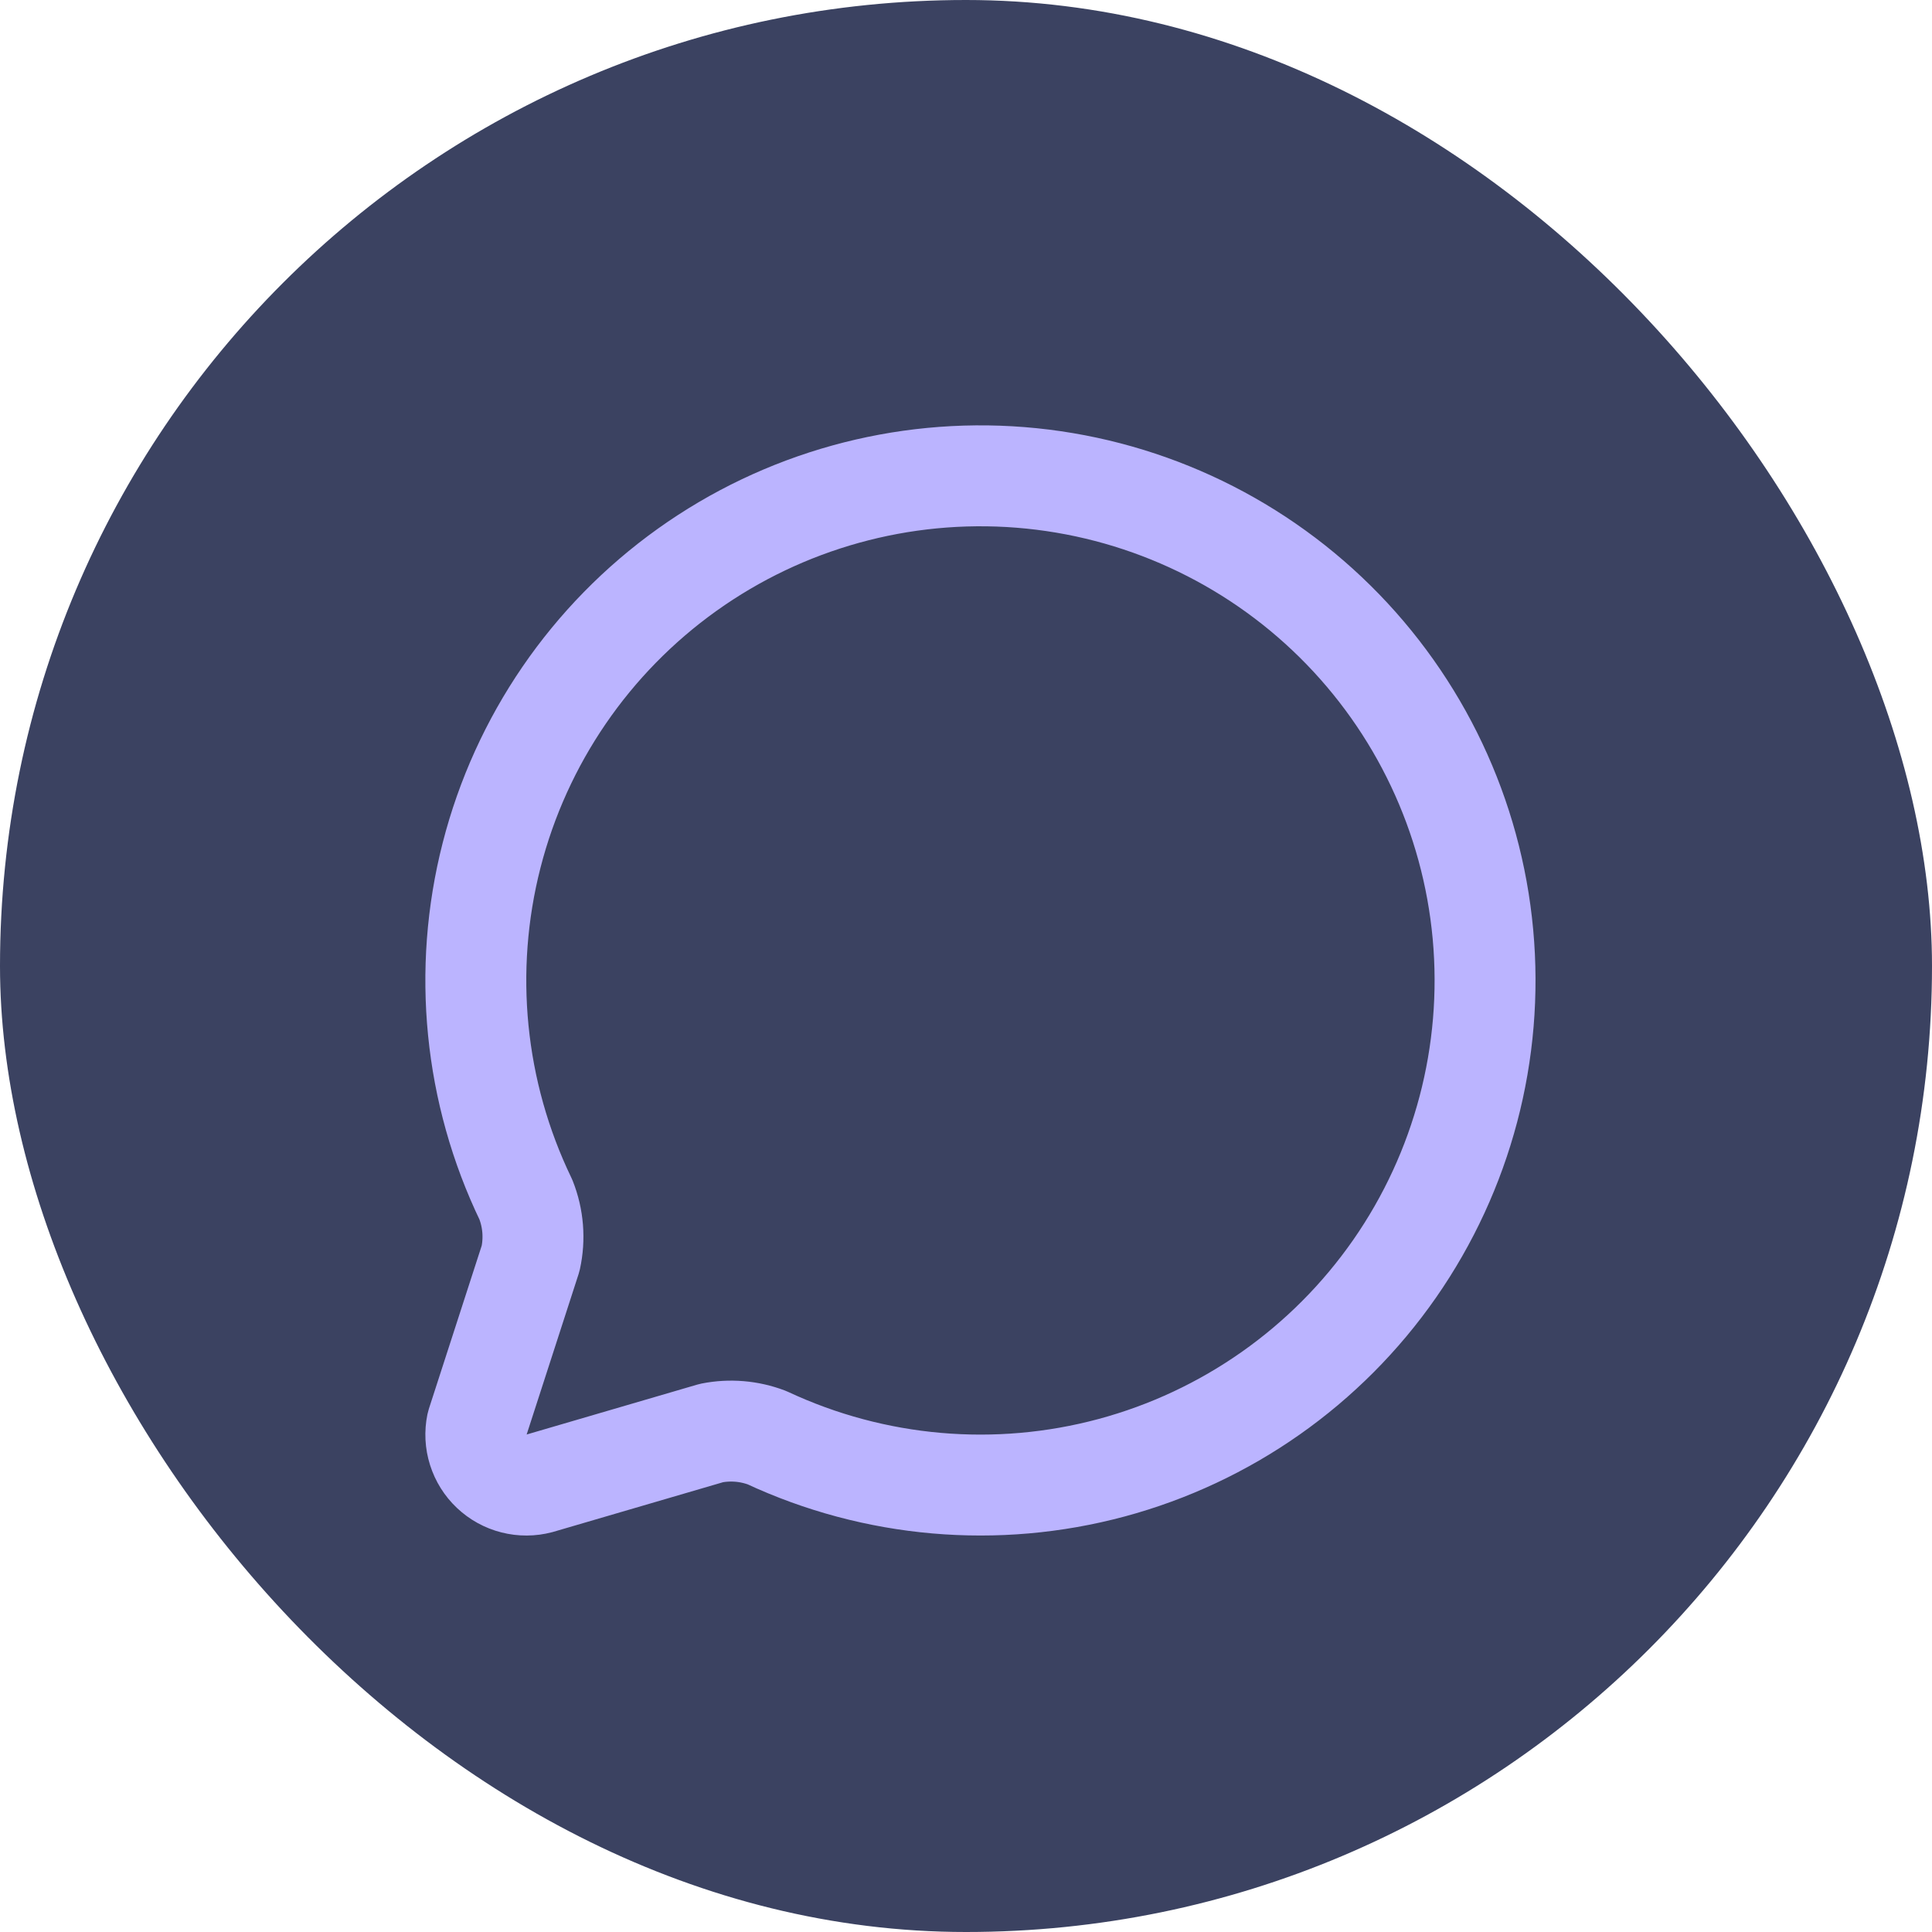
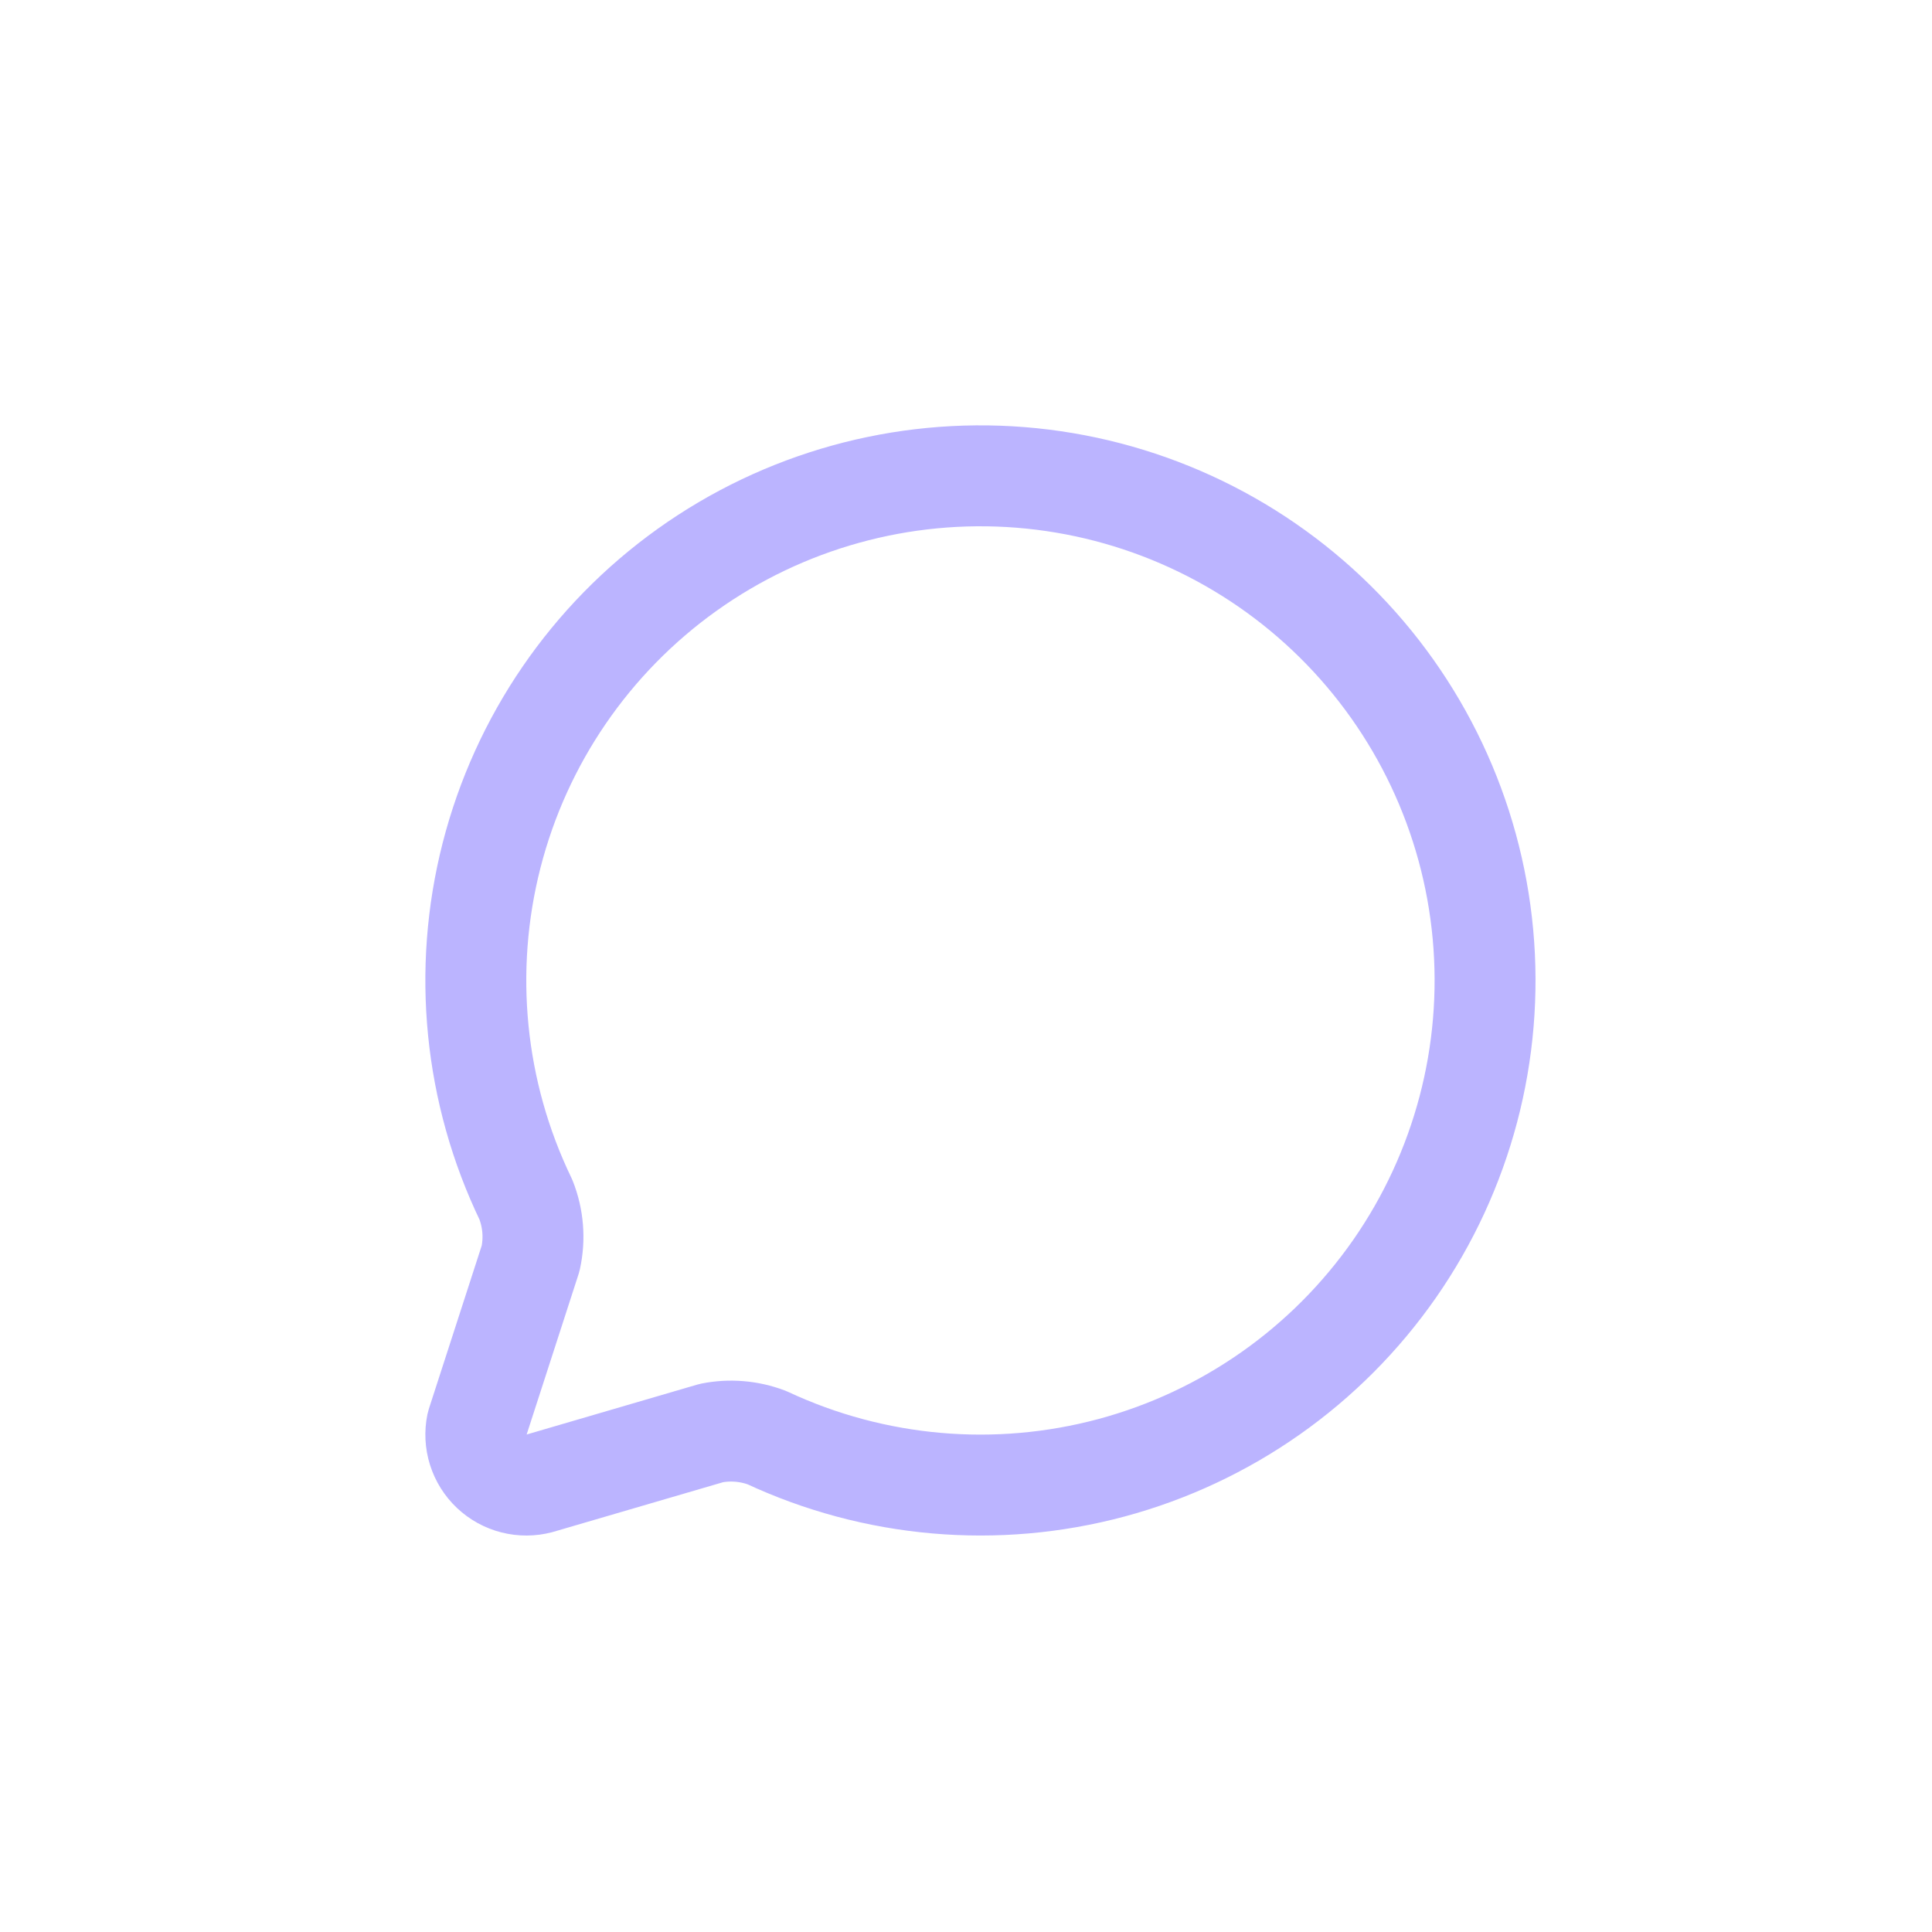
<svg xmlns="http://www.w3.org/2000/svg" width="67" height="67" viewBox="0 0 67 67" fill="none">
-   <rect width="67" height="67" rx="33.5" fill="#3B4261" />
  <path d="M18.236 41.599C18.494 42.248 18.551 42.959 18.401 43.641L16.537 49.399C16.477 49.691 16.492 49.993 16.582 50.277C16.672 50.562 16.832 50.818 17.049 51.023C17.266 51.228 17.531 51.374 17.82 51.447C18.109 51.521 18.412 51.519 18.7 51.443L24.673 49.696C25.316 49.569 25.983 49.624 26.596 49.857C30.333 51.602 34.566 51.971 38.549 50.9C42.531 49.828 46.007 47.384 48.364 43.999C50.72 40.614 51.805 36.505 51.427 32.398C51.05 28.291 49.233 24.45 46.299 21.551C43.365 18.653 39.502 16.884 35.39 16.556C31.279 16.229 27.184 17.364 23.828 19.761C20.472 22.159 18.071 25.664 17.048 29.66C16.025 33.655 16.445 37.884 18.236 41.599Z" stroke="#BBB4FF" stroke-width="3.5" stroke-linecap="round" stroke-linejoin="round" />
</svg>